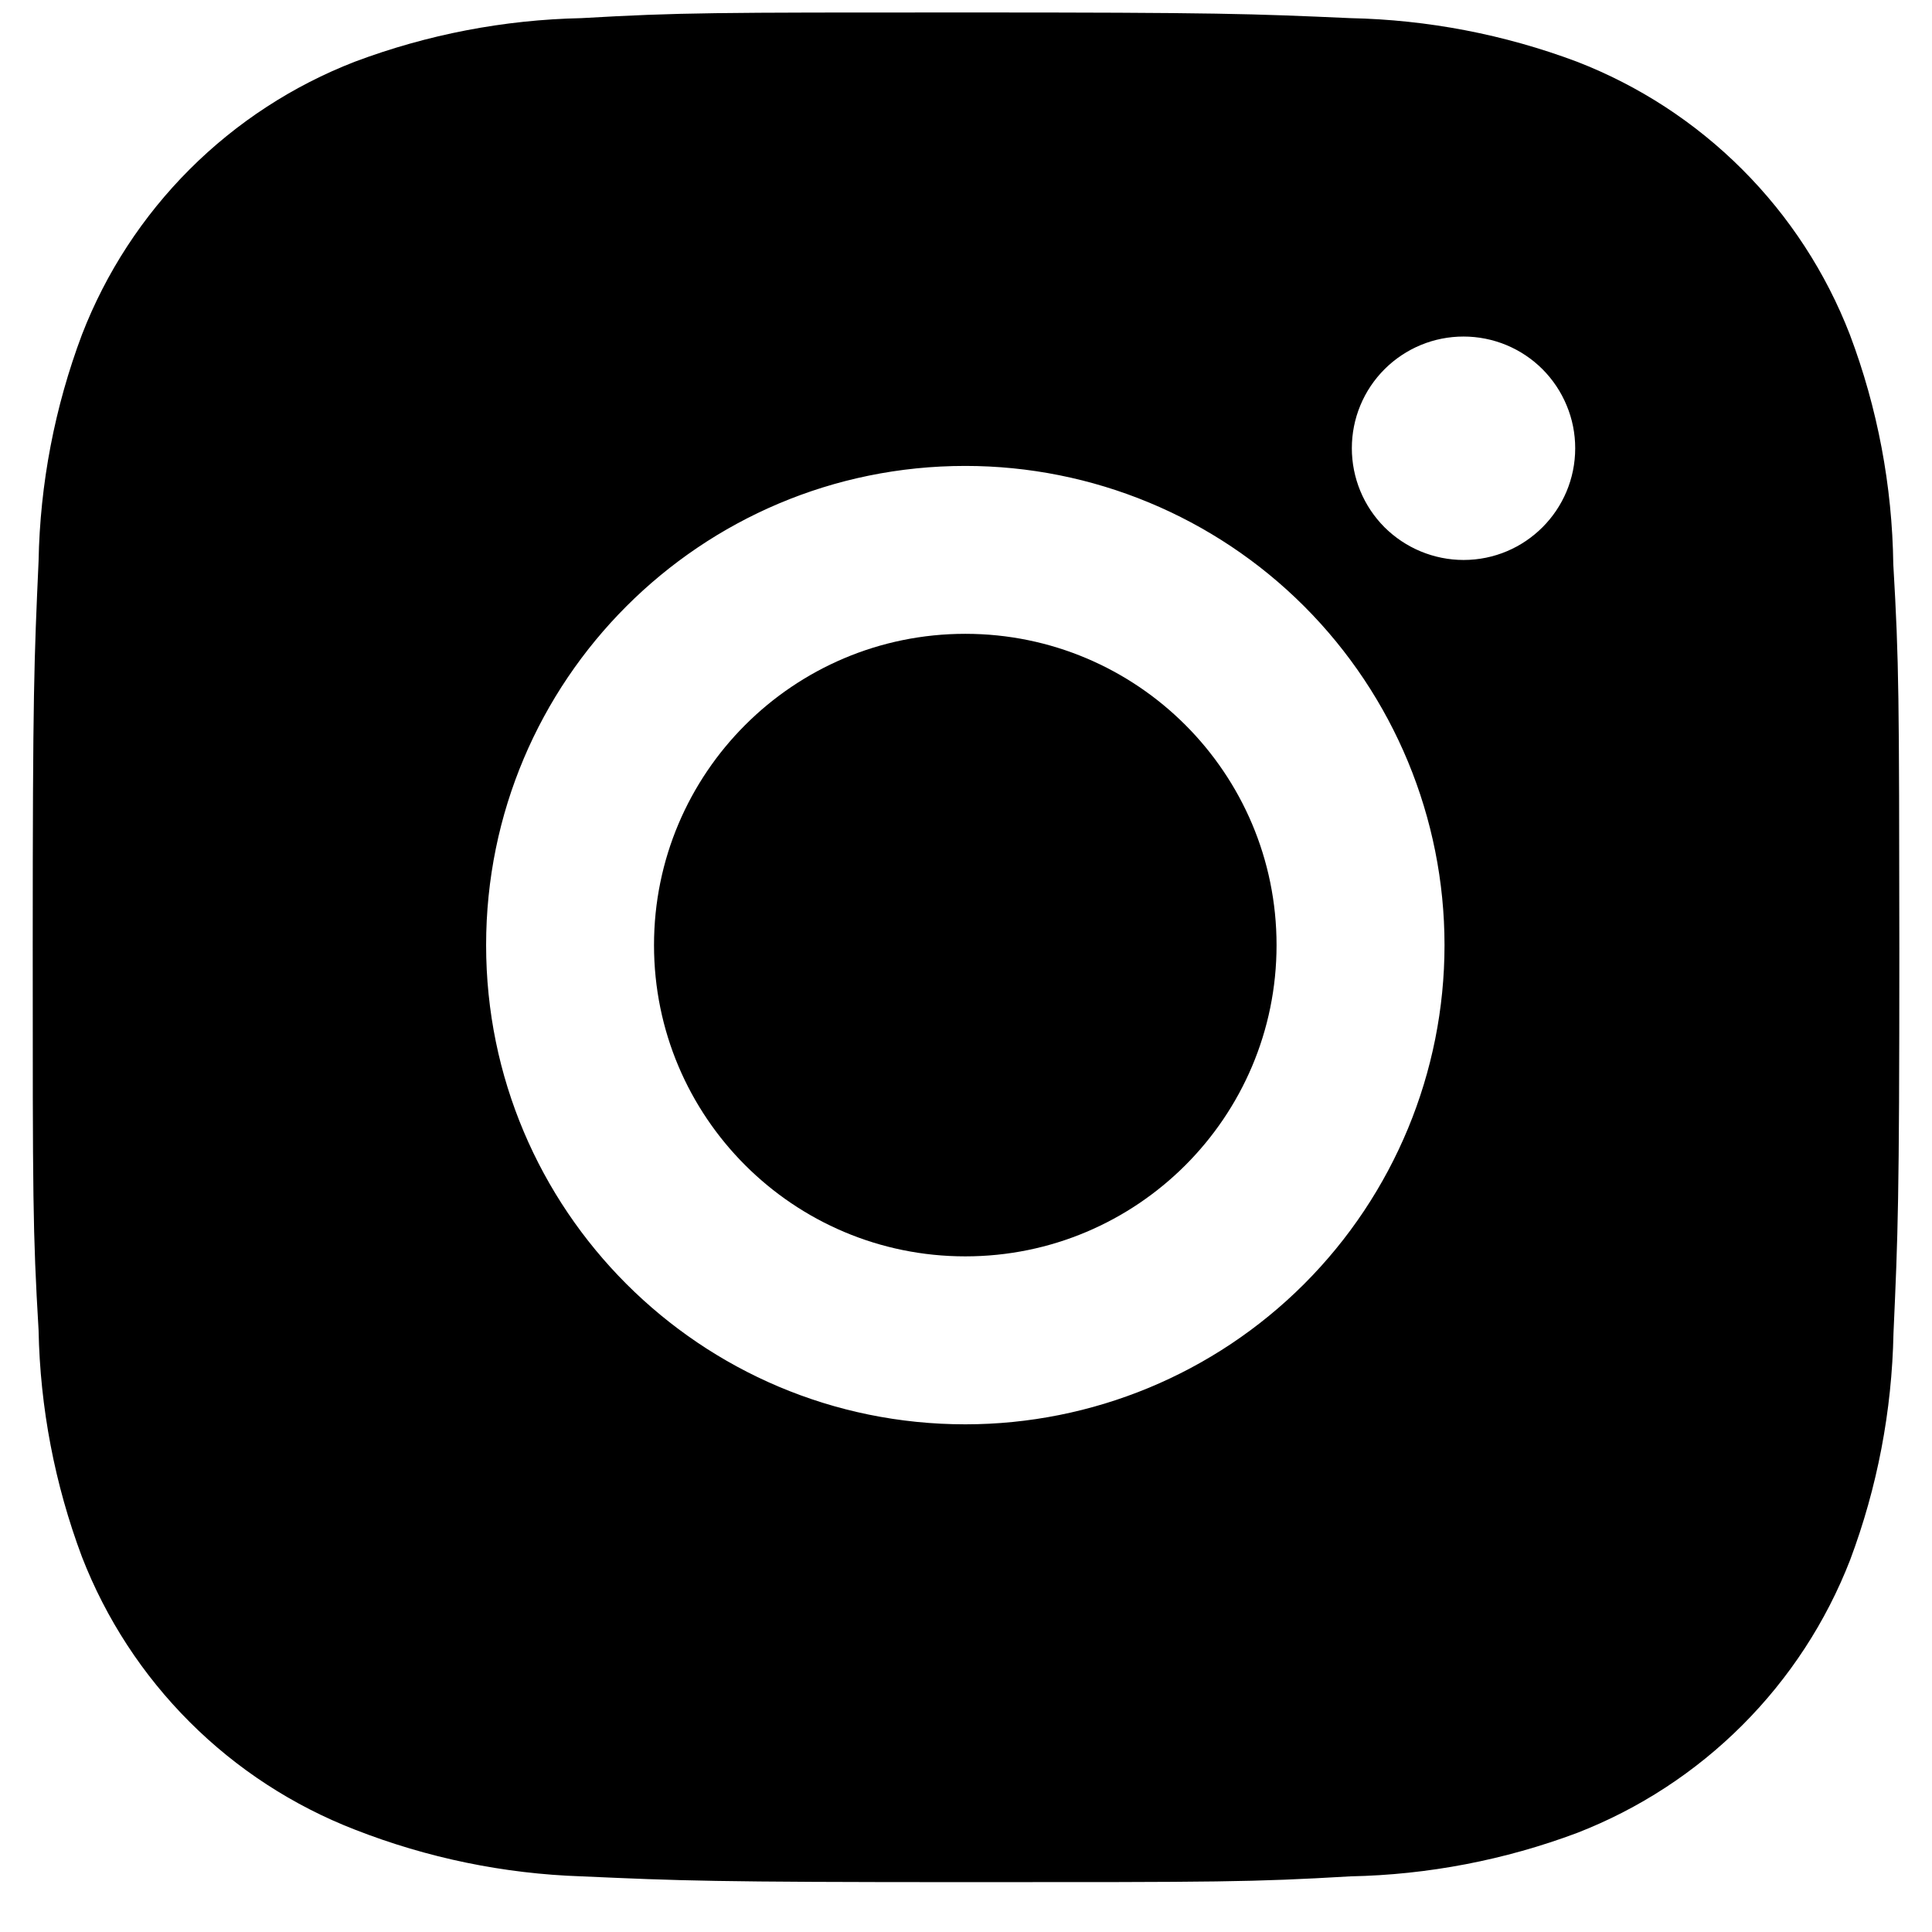
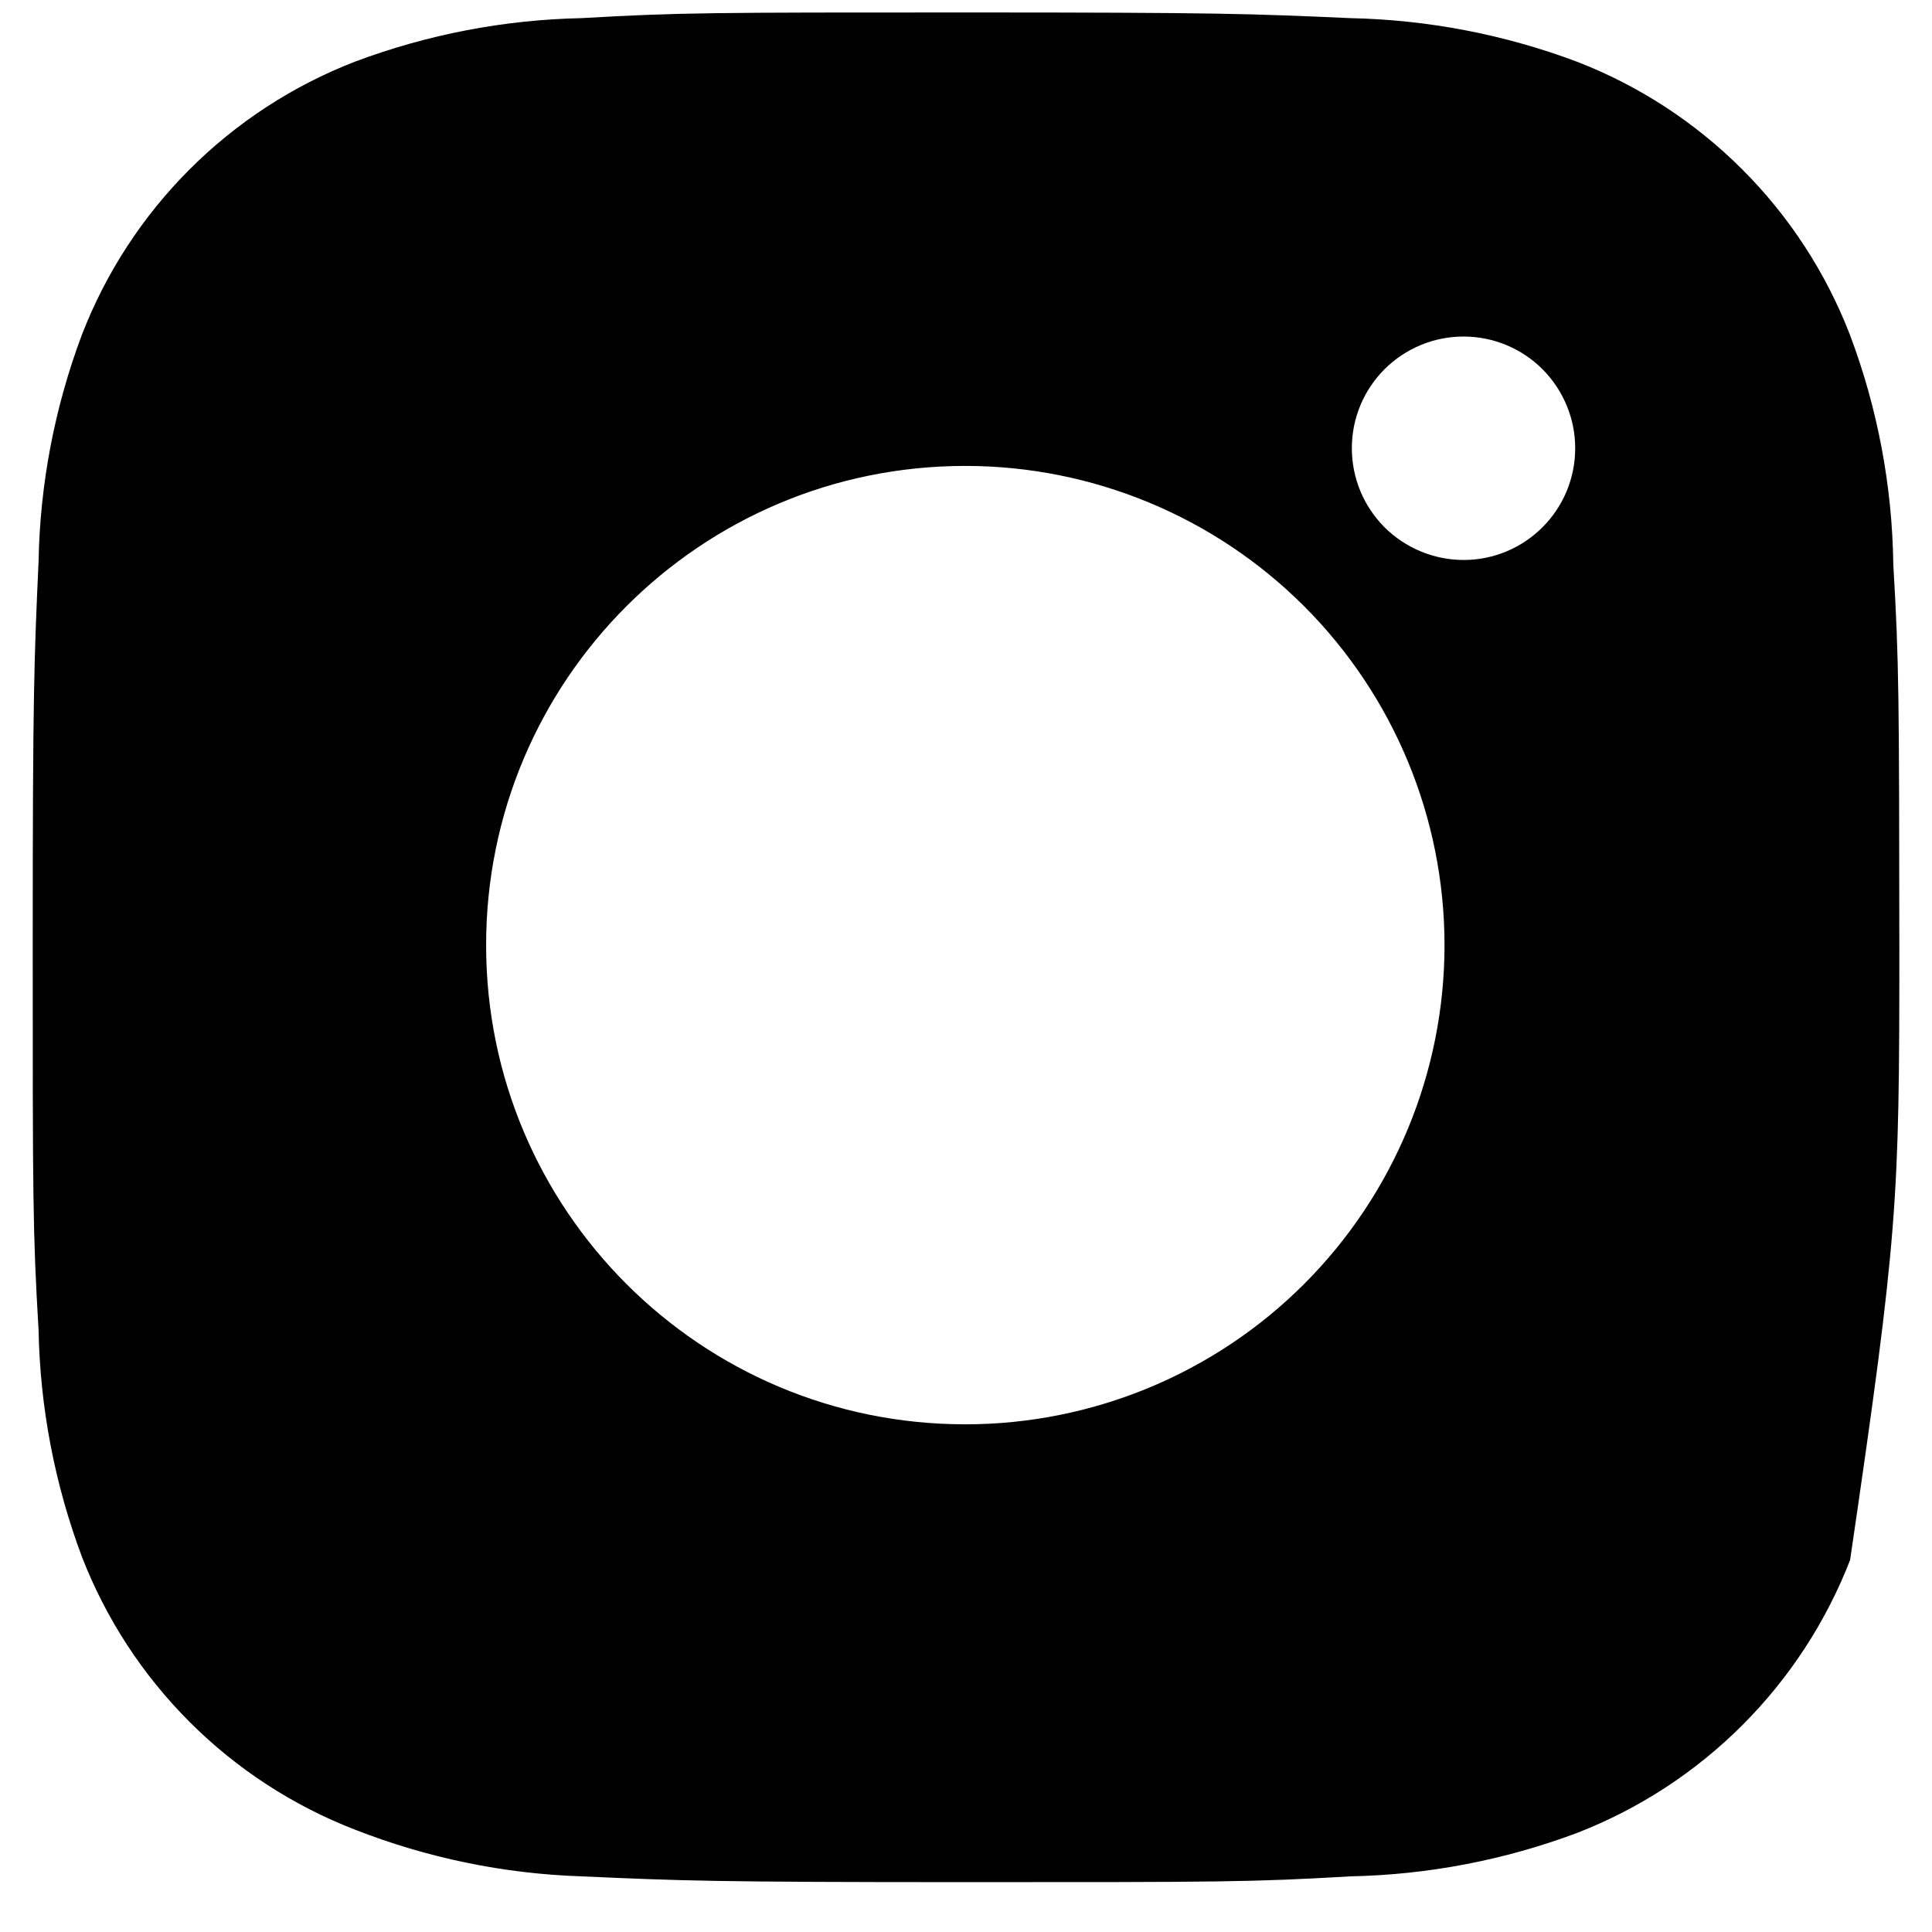
<svg xmlns="http://www.w3.org/2000/svg" width="31" height="31" viewBox="0 0 31 31" fill="none">
-   <path d="M30.379 9.054C30.362 7.795 30.127 6.548 29.682 5.369C29.297 4.374 28.709 3.471 27.954 2.717C27.2 1.963 26.297 1.375 25.303 0.99C24.139 0.553 22.91 0.317 21.667 0.291C20.067 0.22 19.56 0.2 15.499 0.2C11.437 0.2 10.917 0.2 9.328 0.291C8.086 0.317 6.858 0.553 5.694 0.99C4.7 1.375 3.797 1.963 3.043 2.717C2.289 3.471 1.7 4.374 1.315 5.369C0.878 6.532 0.642 7.761 0.619 9.003C0.547 10.604 0.525 11.112 0.525 15.173C0.525 19.235 0.525 19.753 0.619 21.343C0.643 22.587 0.878 23.815 1.315 24.981C1.701 25.975 2.29 26.878 3.044 27.631C3.798 28.385 4.702 28.973 5.696 29.358C6.856 29.812 8.085 30.066 9.33 30.107C10.932 30.178 11.439 30.2 15.5 30.2C19.562 30.2 20.082 30.2 21.671 30.107C22.913 30.082 24.143 29.846 25.306 29.41C26.3 29.024 27.203 28.435 27.957 27.681C28.711 26.927 29.3 26.025 29.686 25.031C30.123 23.866 30.357 22.639 30.382 21.393C30.454 19.793 30.476 19.286 30.476 15.223C30.472 11.162 30.472 10.646 30.379 9.054ZM15.489 22.854C11.241 22.854 7.8 19.413 7.8 15.165C7.8 10.917 11.241 7.476 15.489 7.476C17.528 7.476 19.484 8.286 20.926 9.728C22.367 11.17 23.178 13.126 23.178 15.165C23.178 17.204 22.367 19.16 20.926 20.602C19.484 22.044 17.528 22.854 15.489 22.854ZM23.484 8.985C23.248 8.985 23.015 8.938 22.797 8.848C22.58 8.758 22.382 8.626 22.215 8.46C22.049 8.293 21.917 8.096 21.827 7.878C21.737 7.66 21.691 7.427 21.691 7.192C21.691 6.956 21.737 6.723 21.827 6.506C21.917 6.288 22.049 6.091 22.216 5.924C22.382 5.758 22.58 5.626 22.797 5.536C23.014 5.446 23.247 5.4 23.483 5.4C23.718 5.4 23.951 5.446 24.169 5.536C24.386 5.626 24.584 5.758 24.75 5.924C24.916 6.091 25.048 6.288 25.138 6.506C25.229 6.723 25.275 6.956 25.275 7.192C25.275 8.183 24.473 8.985 23.484 8.985Z" fill="black" />
-   <path d="M15.489 20.159C18.247 20.159 20.483 17.923 20.483 15.165C20.483 12.406 18.247 10.17 15.489 10.17C12.73 10.17 10.494 12.406 10.494 15.165C10.494 17.923 12.73 20.159 15.489 20.159Z" fill="black" />
+   <path d="M30.379 9.054C30.362 7.795 30.127 6.548 29.682 5.369C29.297 4.374 28.709 3.471 27.954 2.717C27.2 1.963 26.297 1.375 25.303 0.99C24.139 0.553 22.91 0.317 21.667 0.291C20.067 0.22 19.56 0.2 15.499 0.2C11.437 0.2 10.917 0.2 9.328 0.291C8.086 0.317 6.858 0.553 5.694 0.99C4.7 1.375 3.797 1.963 3.043 2.717C2.289 3.471 1.7 4.374 1.315 5.369C0.878 6.532 0.642 7.761 0.619 9.003C0.547 10.604 0.525 11.112 0.525 15.173C0.525 19.235 0.525 19.753 0.619 21.343C0.643 22.587 0.878 23.815 1.315 24.981C1.701 25.975 2.29 26.878 3.044 27.631C3.798 28.385 4.702 28.973 5.696 29.358C6.856 29.812 8.085 30.066 9.33 30.107C10.932 30.178 11.439 30.2 15.5 30.2C19.562 30.2 20.082 30.2 21.671 30.107C22.913 30.082 24.143 29.846 25.306 29.41C26.3 29.024 27.203 28.435 27.957 27.681C28.711 26.927 29.3 26.025 29.686 25.031C30.454 19.793 30.476 19.286 30.476 15.223C30.472 11.162 30.472 10.646 30.379 9.054ZM15.489 22.854C11.241 22.854 7.8 19.413 7.8 15.165C7.8 10.917 11.241 7.476 15.489 7.476C17.528 7.476 19.484 8.286 20.926 9.728C22.367 11.17 23.178 13.126 23.178 15.165C23.178 17.204 22.367 19.16 20.926 20.602C19.484 22.044 17.528 22.854 15.489 22.854ZM23.484 8.985C23.248 8.985 23.015 8.938 22.797 8.848C22.58 8.758 22.382 8.626 22.215 8.46C22.049 8.293 21.917 8.096 21.827 7.878C21.737 7.66 21.691 7.427 21.691 7.192C21.691 6.956 21.737 6.723 21.827 6.506C21.917 6.288 22.049 6.091 22.216 5.924C22.382 5.758 22.58 5.626 22.797 5.536C23.014 5.446 23.247 5.4 23.483 5.4C23.718 5.4 23.951 5.446 24.169 5.536C24.386 5.626 24.584 5.758 24.75 5.924C24.916 6.091 25.048 6.288 25.138 6.506C25.229 6.723 25.275 6.956 25.275 7.192C25.275 8.183 24.473 8.985 23.484 8.985Z" fill="black" />
</svg>